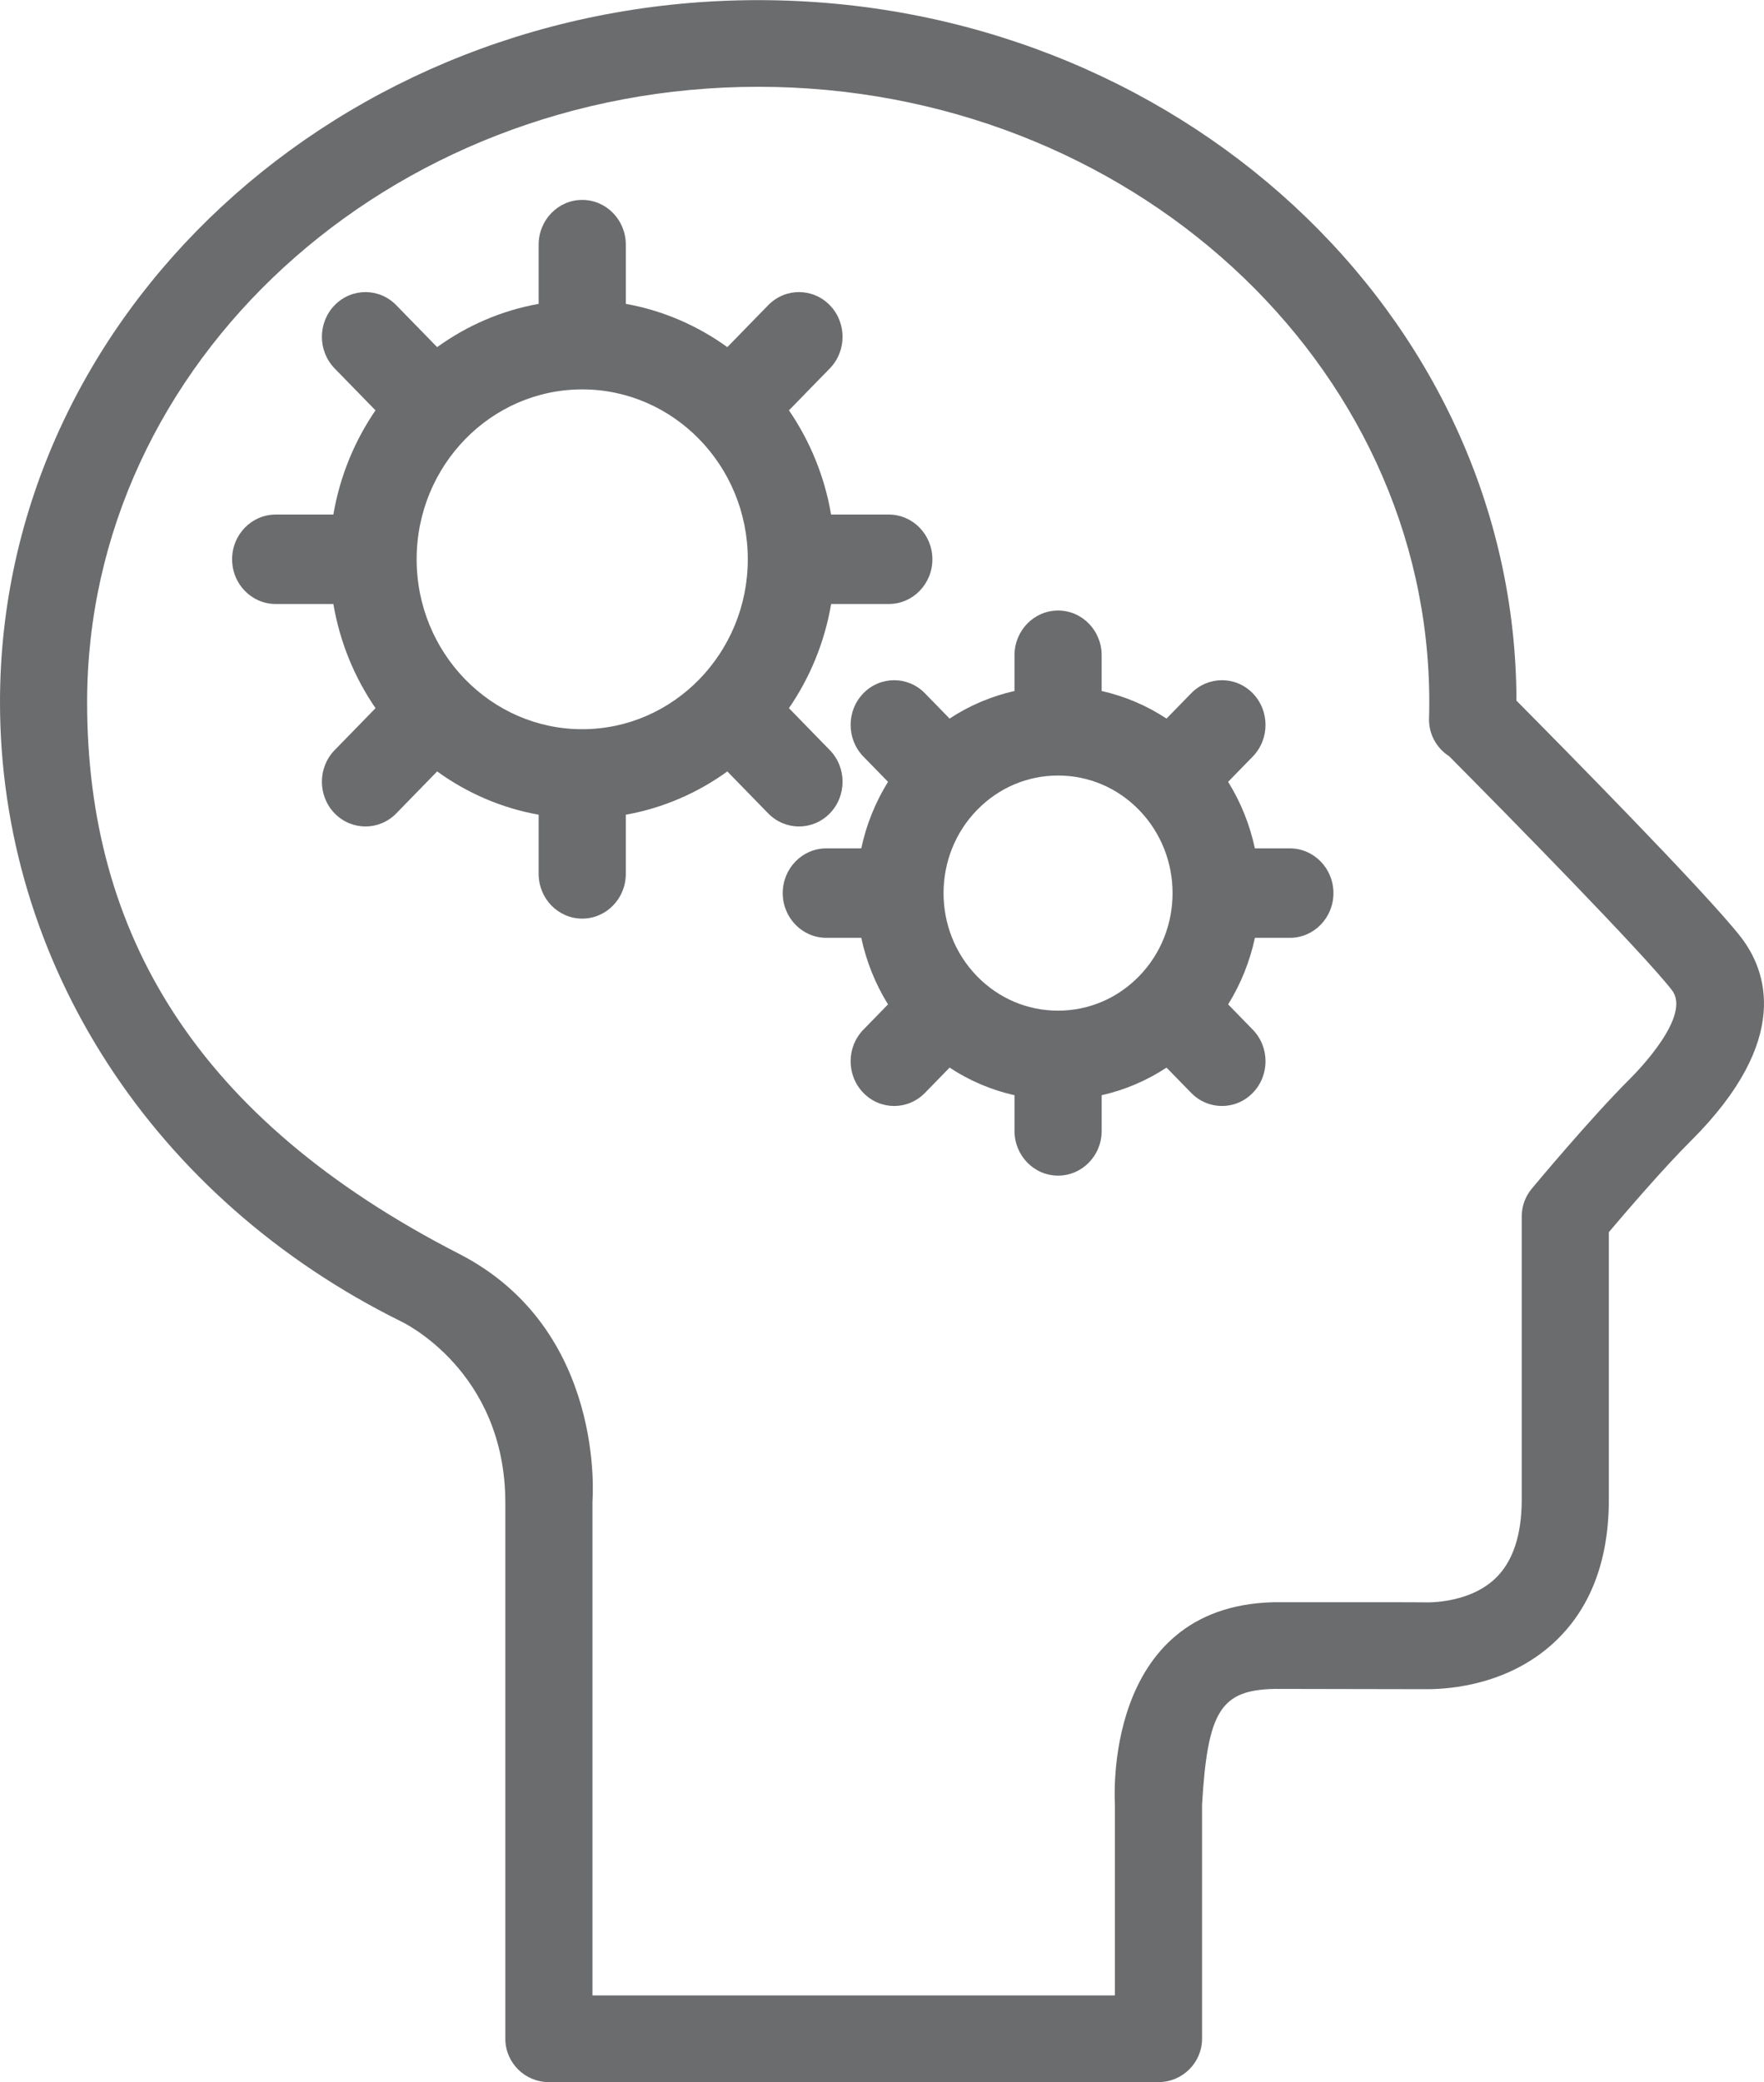
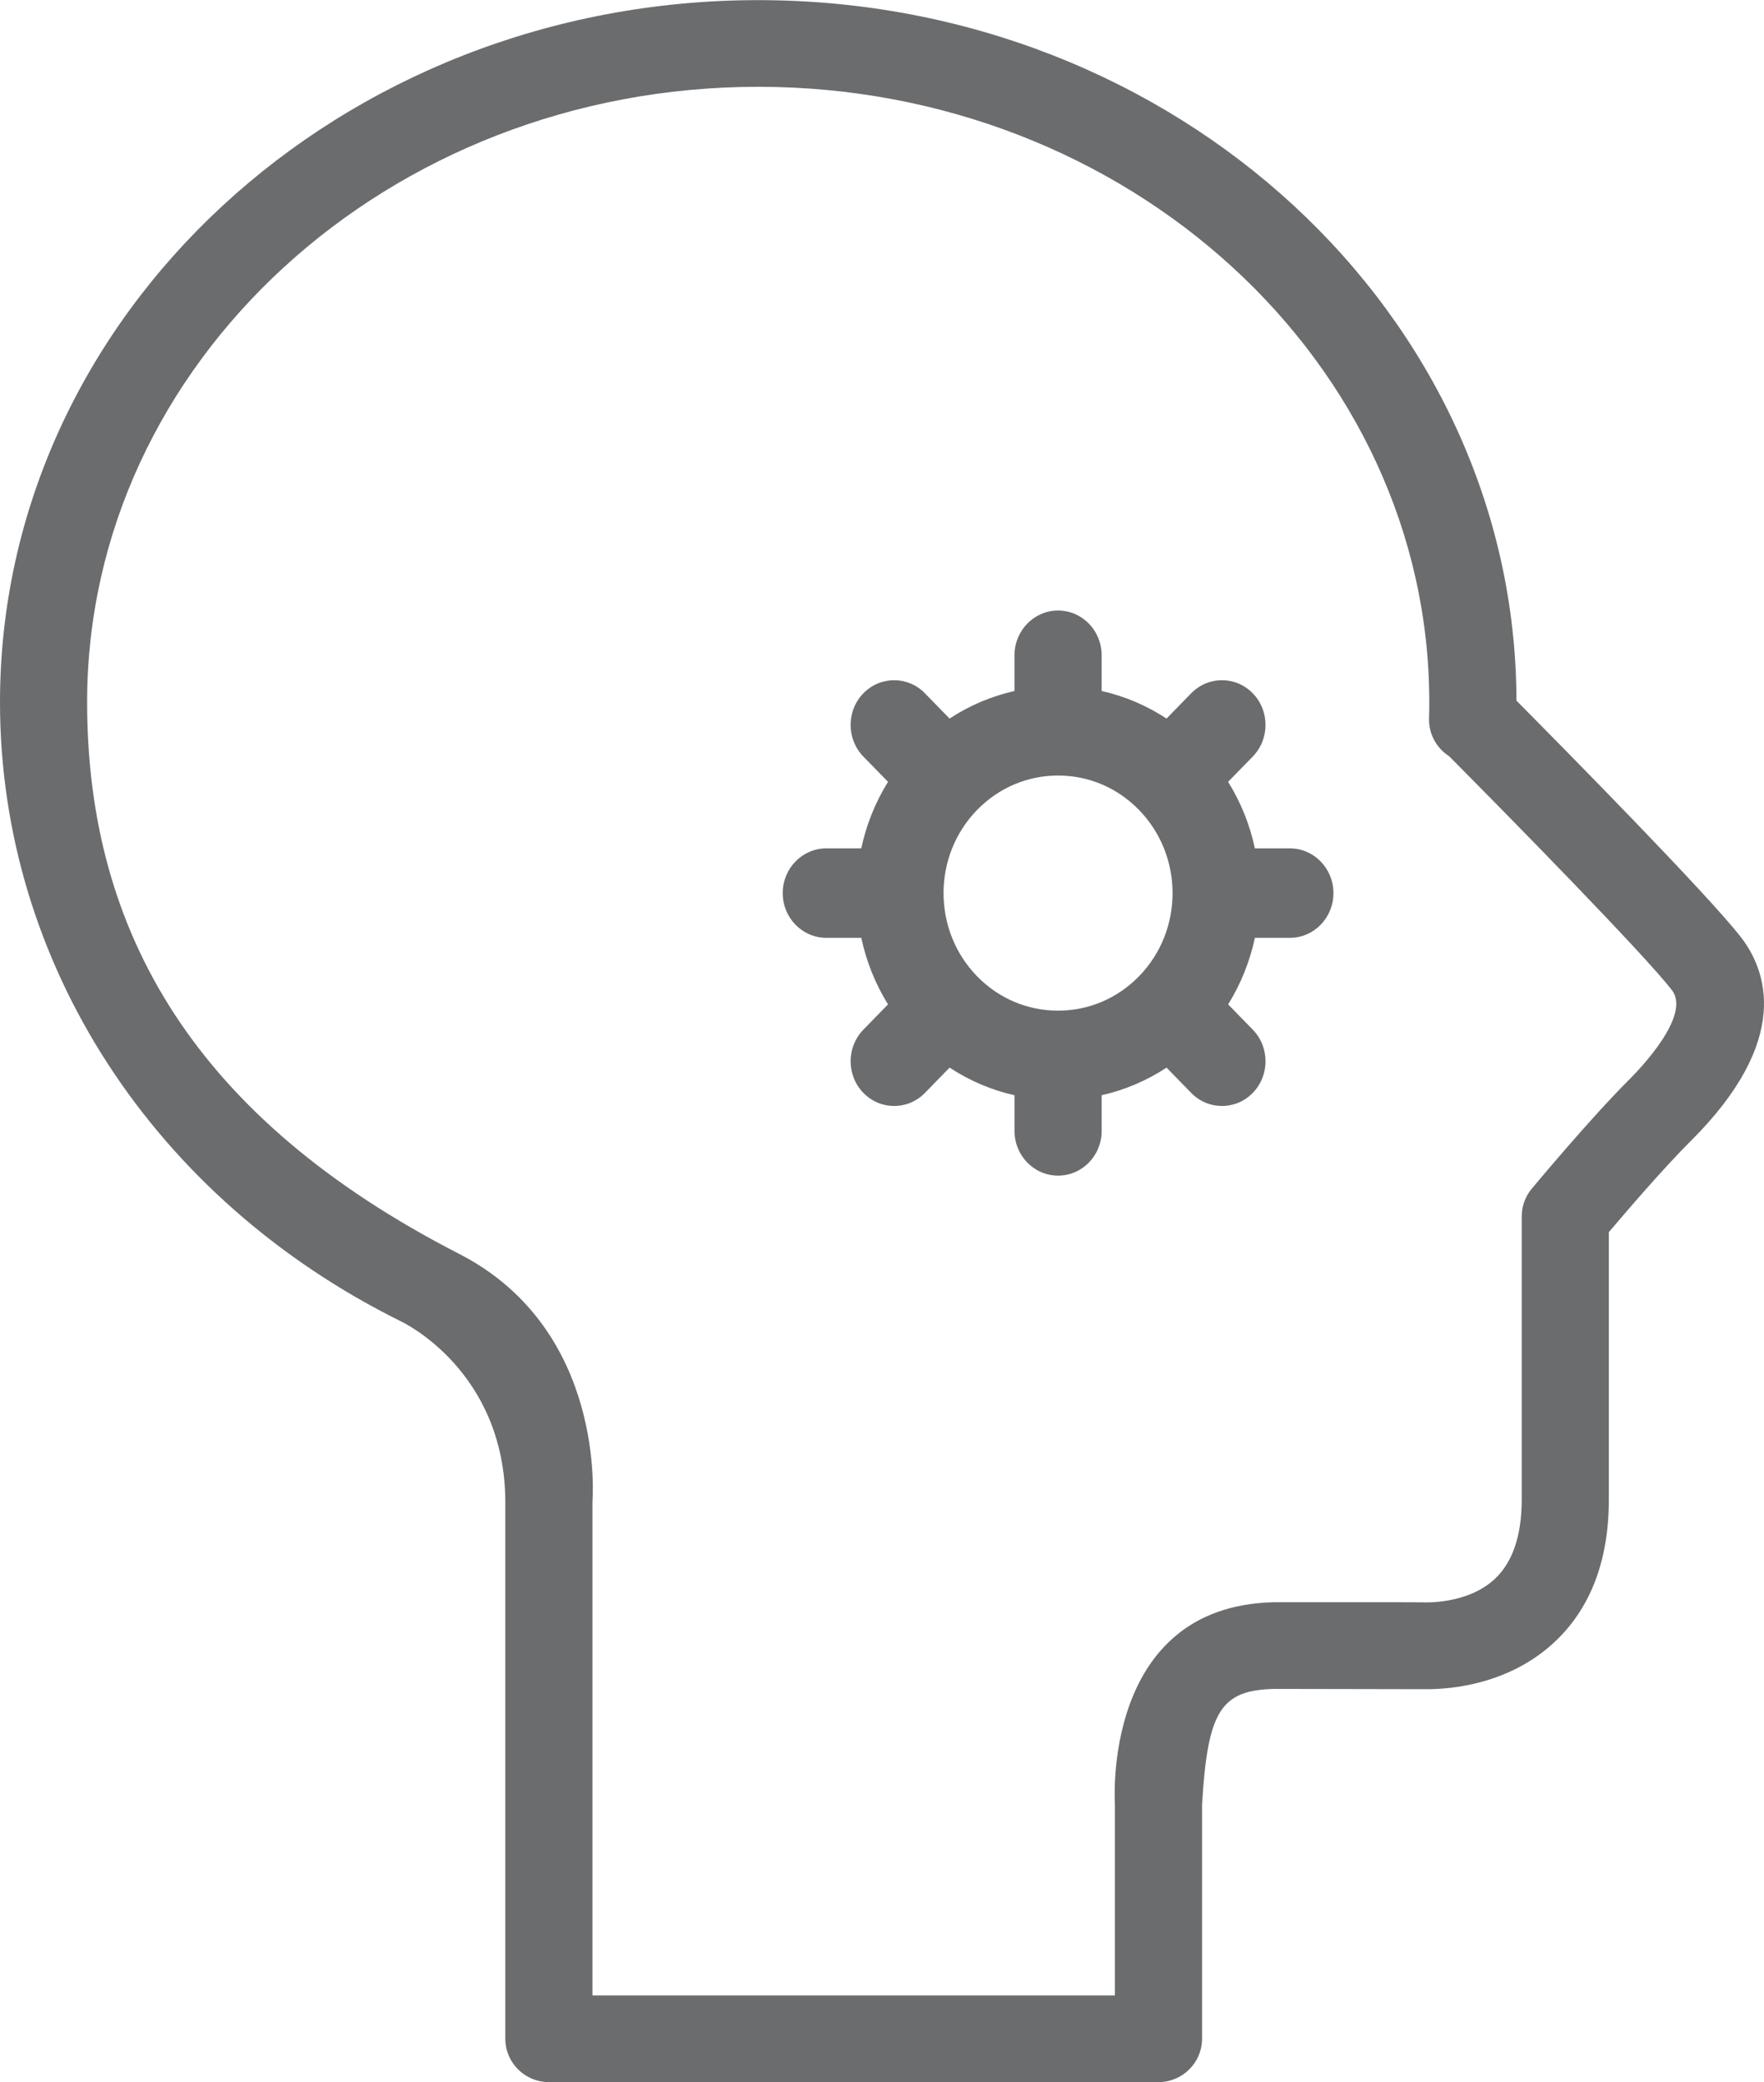
<svg xmlns="http://www.w3.org/2000/svg" version="1.2" baseProfile="tiny" id="Livello_1" x="0px" y="0px" width="28.81px" height="34px" viewBox="0 0 100 118" xml:space="preserve">
  <g id="Modalità_Isolamento">
    <g>
      <g>
        <path fill="#6B6C6E" d="M98.697,53.116c-1.889-2.442-10.203-10.865-12.73-13.412C85.921,17.802,66.654,0,42.984,0     C19.283,0,0,17.847,0,39.789c0,14.776,8.706,28.17,22.761,35.109c0.01,0.01,5.886,2.75,5.886,10.272v30.373     c0,1.354,1.103,2.456,2.469,2.456h34.555c1.364,0,2.472-1.103,2.472-2.456v-13.262c0.316-5.33,1.06-6.505,4.124-6.567h0.004     c0,0,8.374,0.016,8.622,0.016c1.423,0,4.615-0.29,7.147-2.593c2.1-1.915,3.164-4.657,3.164-8.161v-15.15     c1.008-1.19,3.139-3.671,4.636-5.158C101.638,58.902,100.118,54.956,98.697,53.116L98.697,53.116z M92.346,61.192     c-2.173,2.166-5.38,6.012-5.515,6.176c-0.365,0.438-0.565,0.991-0.565,1.564v16.044c0,2.05-0.518,3.572-1.537,4.515     c-1.597,1.478-4.086,1.315-4.092,1.315c-0.073-0.01-8.443-0.004-8.443-0.004H72.18c-9.722,0.248-8.977,11.36-8.977,11.408v10.876     H33.586V85.096c0-0.049,0.822-9.741-7.559-14.039C11.093,63.397,4.939,52.868,4.939,39.789c0-19.232,17.066-34.877,38.044-34.877     s38.042,15.646,38.042,34.877c0,0.31-0.004,0.619-0.014,0.925c-0.024,0.884,0.43,1.684,1.137,2.137     c3.33,3.35,11.044,11.204,12.633,13.262C95.888,57.543,92.947,60.596,92.346,61.192L92.346,61.192z" />
      </g>
-       <path fill="#6B6C6E" d="M50.385,29.156h-3.271c-0.368-2.166-1.201-4.174-2.389-5.907l2.316-2.374c0.964-0.991,0.964-2.595,0-3.584    c-0.963-0.991-2.528-0.991-3.493,0l-2.316,2.376c-1.688-1.219-3.642-2.074-5.755-2.452v-3.356c0-1.4-1.106-2.536-2.471-2.536    c-1.364,0-2.47,1.136-2.47,2.536v3.356c-2.112,0.378-4.067,1.232-5.754,2.452l-2.318-2.376c-0.963-0.991-2.527-0.991-3.493,0    c-0.964,0.989-0.964,2.593,0,3.584l2.316,2.374c-1.187,1.733-2.02,3.741-2.389,5.907h-3.27c-1.366,0-2.47,1.135-2.47,2.535    c0,1.399,1.104,2.534,2.47,2.534h3.27c0.37,2.17,1.2,4.173,2.391,5.904l-2.318,2.379c-0.964,0.988-0.964,2.592,0,3.584    c0.482,0.493,1.114,0.742,1.747,0.742c0.632,0,1.265-0.249,1.748-0.742l2.316-2.378c1.688,1.221,3.642,2.077,5.754,2.453v3.353    c0,1.402,1.107,2.536,2.47,2.536c1.365,0,2.471-1.134,2.471-2.536v-3.353c2.113-0.376,4.068-1.232,5.755-2.452l2.316,2.377    c0.483,0.493,1.115,0.742,1.748,0.742s1.264-0.249,1.746-0.742c0.964-0.992,0.964-2.596,0-3.584l-2.317-2.379    c1.19-1.731,2.022-3.734,2.392-5.904h3.269c1.363,0,2.471-1.135,2.471-2.534C52.855,30.291,51.748,29.156,50.385,29.156    L50.385,29.156z M33.005,41.322c-5.176,0-9.386-4.321-9.386-9.631c0-5.312,4.21-9.629,9.386-9.629s9.387,4.318,9.387,9.629    C42.392,37.001,38.181,41.322,33.005,41.322L33.005,41.322z" />
      <path fill="#6B6C6E" d="M73.12,48.075h-1.982c-0.281-1.32-0.787-2.596-1.517-3.771l1.396-1.432c0.966-0.992,0.966-2.597,0-3.587    c-0.962-0.988-2.527-0.988-3.491,0.002l-1.397,1.432c-1.127-0.743-2.367-1.267-3.677-1.564v-2.026c0-1.398-1.106-2.534-2.47-2.534    s-2.471,1.136-2.471,2.534v2.026c-1.309,0.298-2.553,0.821-3.68,1.564l-1.396-1.432c-0.963-0.99-2.525-0.99-3.491-0.002    c-0.964,0.99-0.964,2.595,0,3.587l1.397,1.432c-0.73,1.176-1.235,2.451-1.516,3.771h-1.982c-1.364,0-2.471,1.135-2.471,2.536    c0,1.4,1.107,2.534,2.471,2.534h1.982c0.282,1.318,0.787,2.598,1.516,3.773l-1.397,1.432c-0.964,0.99-0.964,2.594,0,3.583    c0.482,0.495,1.114,0.743,1.746,0.743c0.632,0,1.263-0.248,1.746-0.743l1.396-1.432c1.127,0.742,2.371,1.272,3.68,1.565v2.024    c0,1.401,1.107,2.533,2.471,2.533s2.47-1.133,2.47-2.533v-2.024c1.31-0.296,2.55-0.823,3.677-1.565l1.397,1.432    c0.483,0.495,1.114,0.743,1.747,0.743s1.265-0.248,1.744-0.743c0.966-0.989,0.966-2.593,0-3.583l-1.395-1.432    c0.729-1.176,1.234-2.455,1.518-3.772h1.979c1.366,0,2.472-1.135,2.472-2.535C75.592,49.21,74.484,48.075,73.12,48.075    L73.12,48.075z M64.572,55.322c-1.226,1.259-2.857,1.951-4.594,1.951c-1.734,0-3.361-0.691-4.59-1.95    c-2.532-2.597-2.532-6.823,0-9.423c1.229-1.26,2.857-1.953,4.594-1.953c1.735,0,3.364,0.693,4.59,1.953    C67.105,48.5,67.105,52.727,64.572,55.322L64.572,55.322z" />
    </g>
  </g>
</svg>